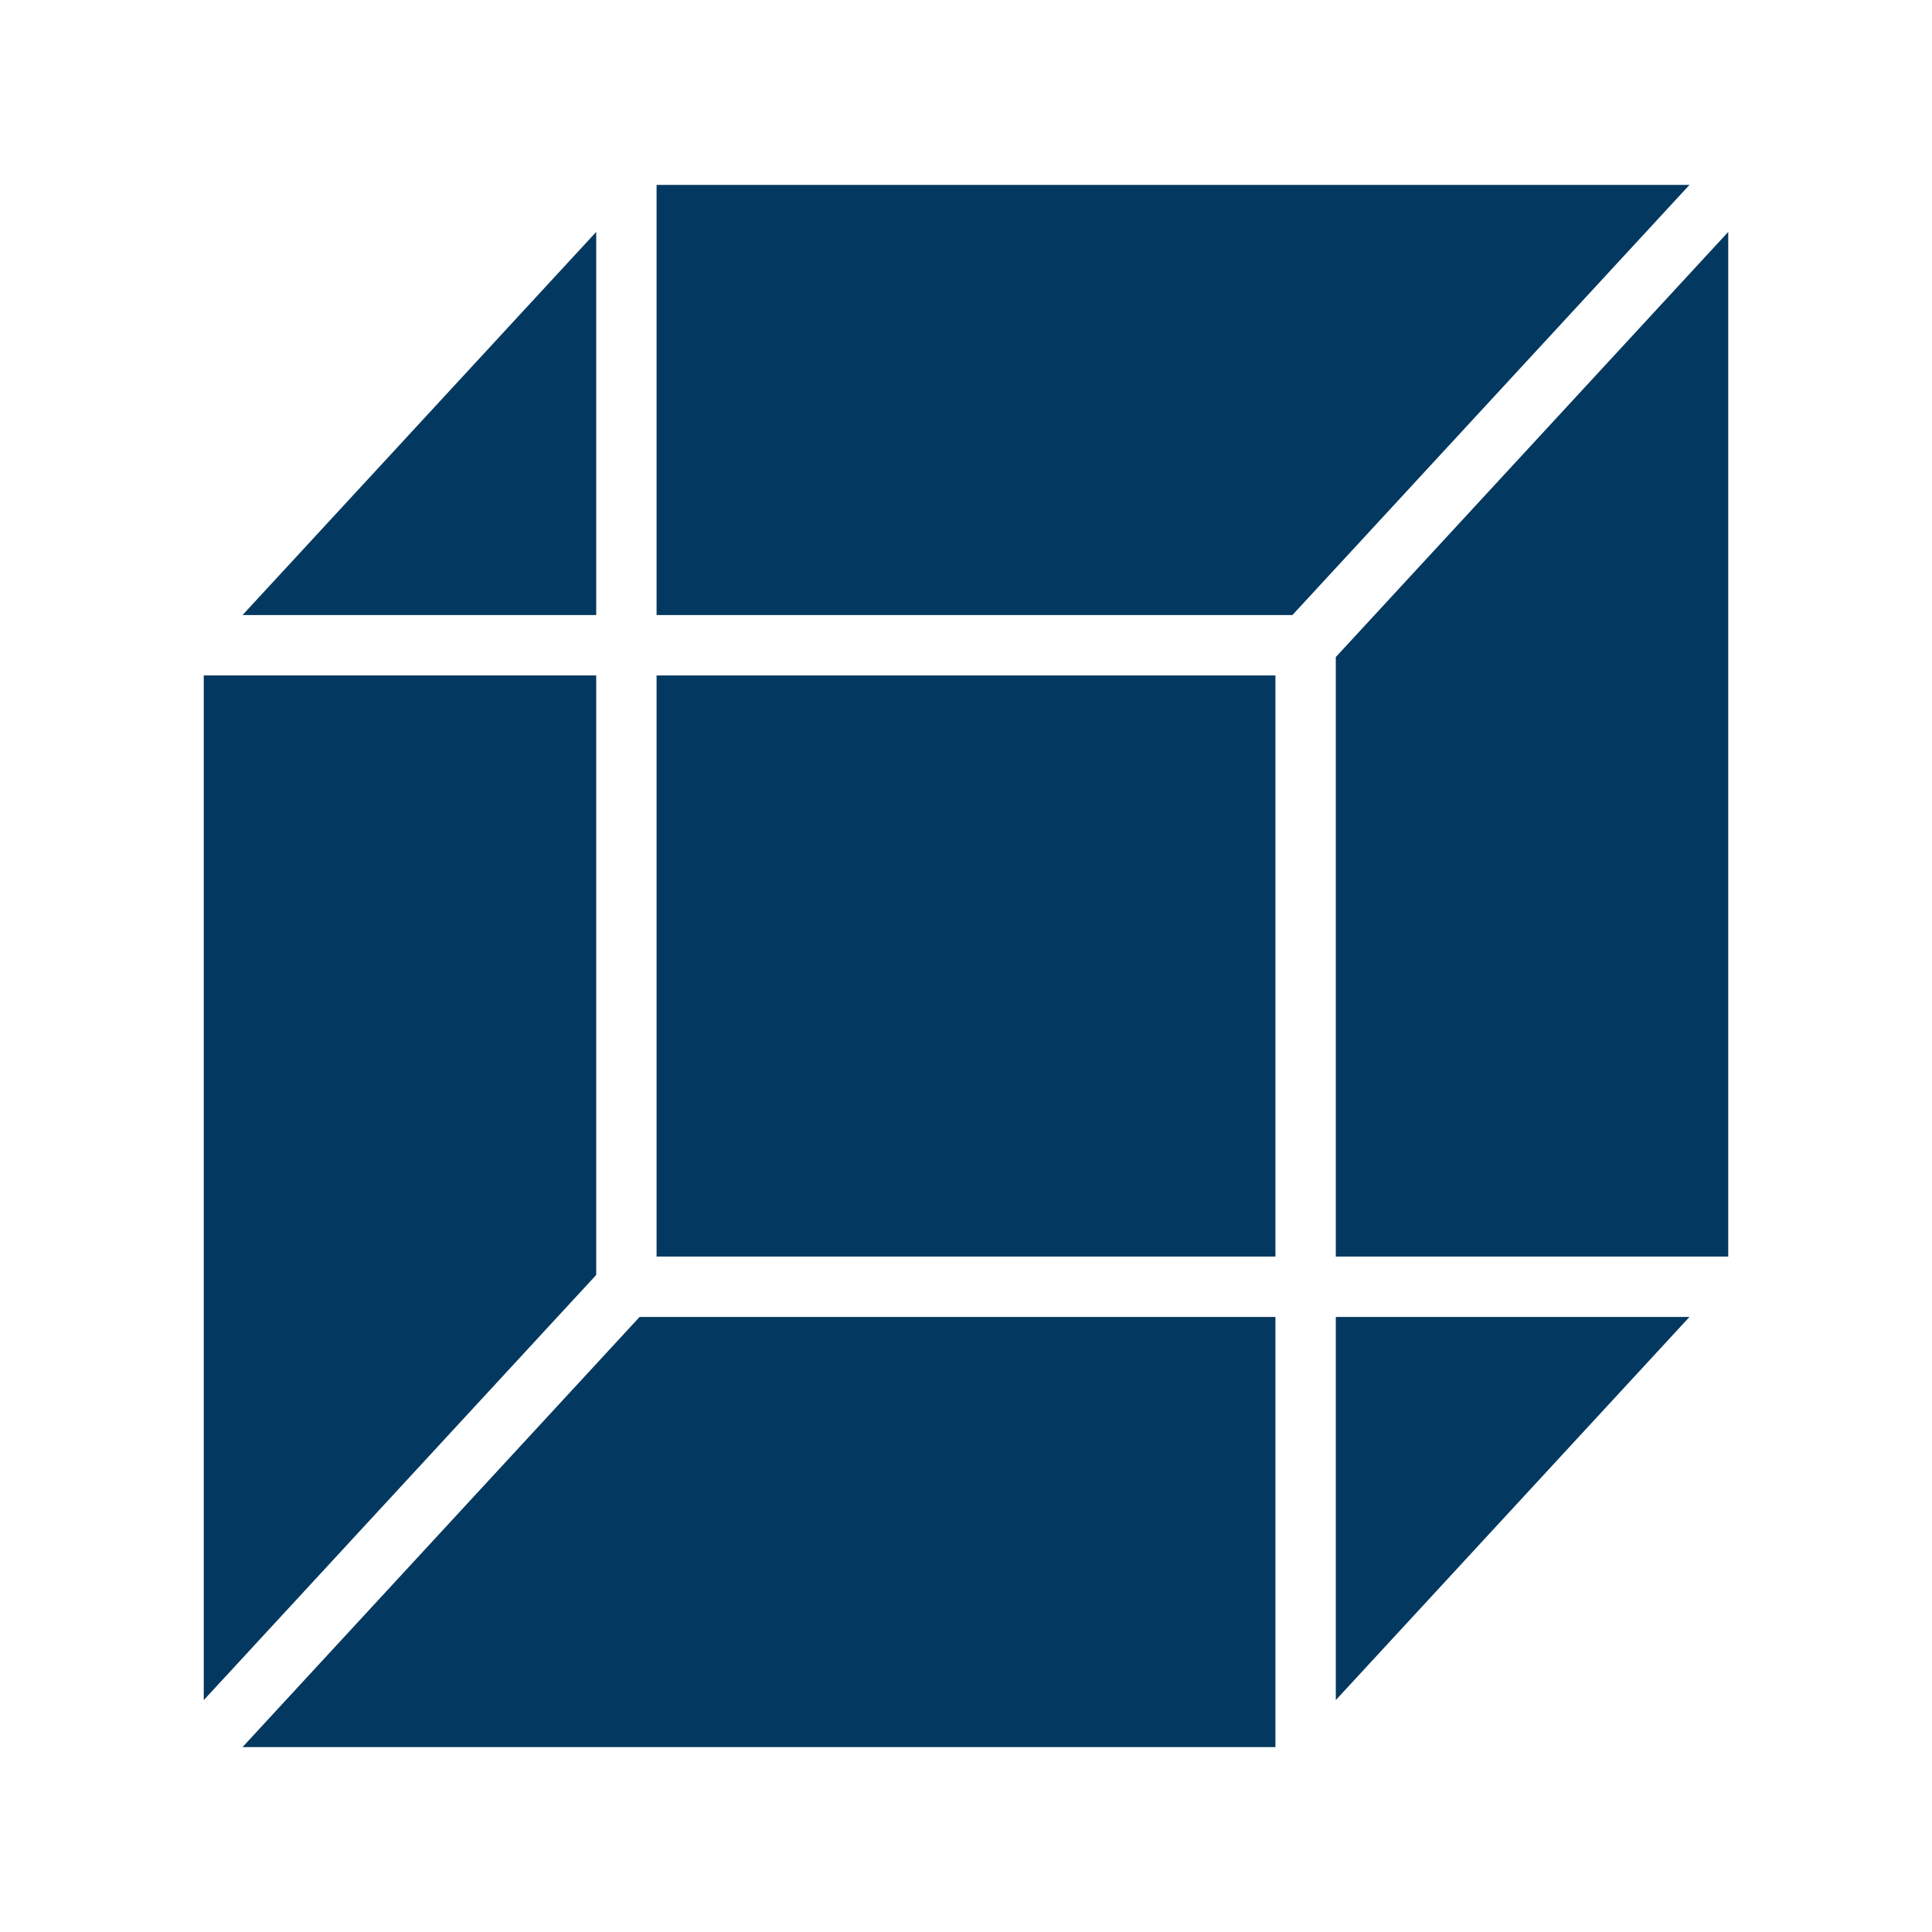
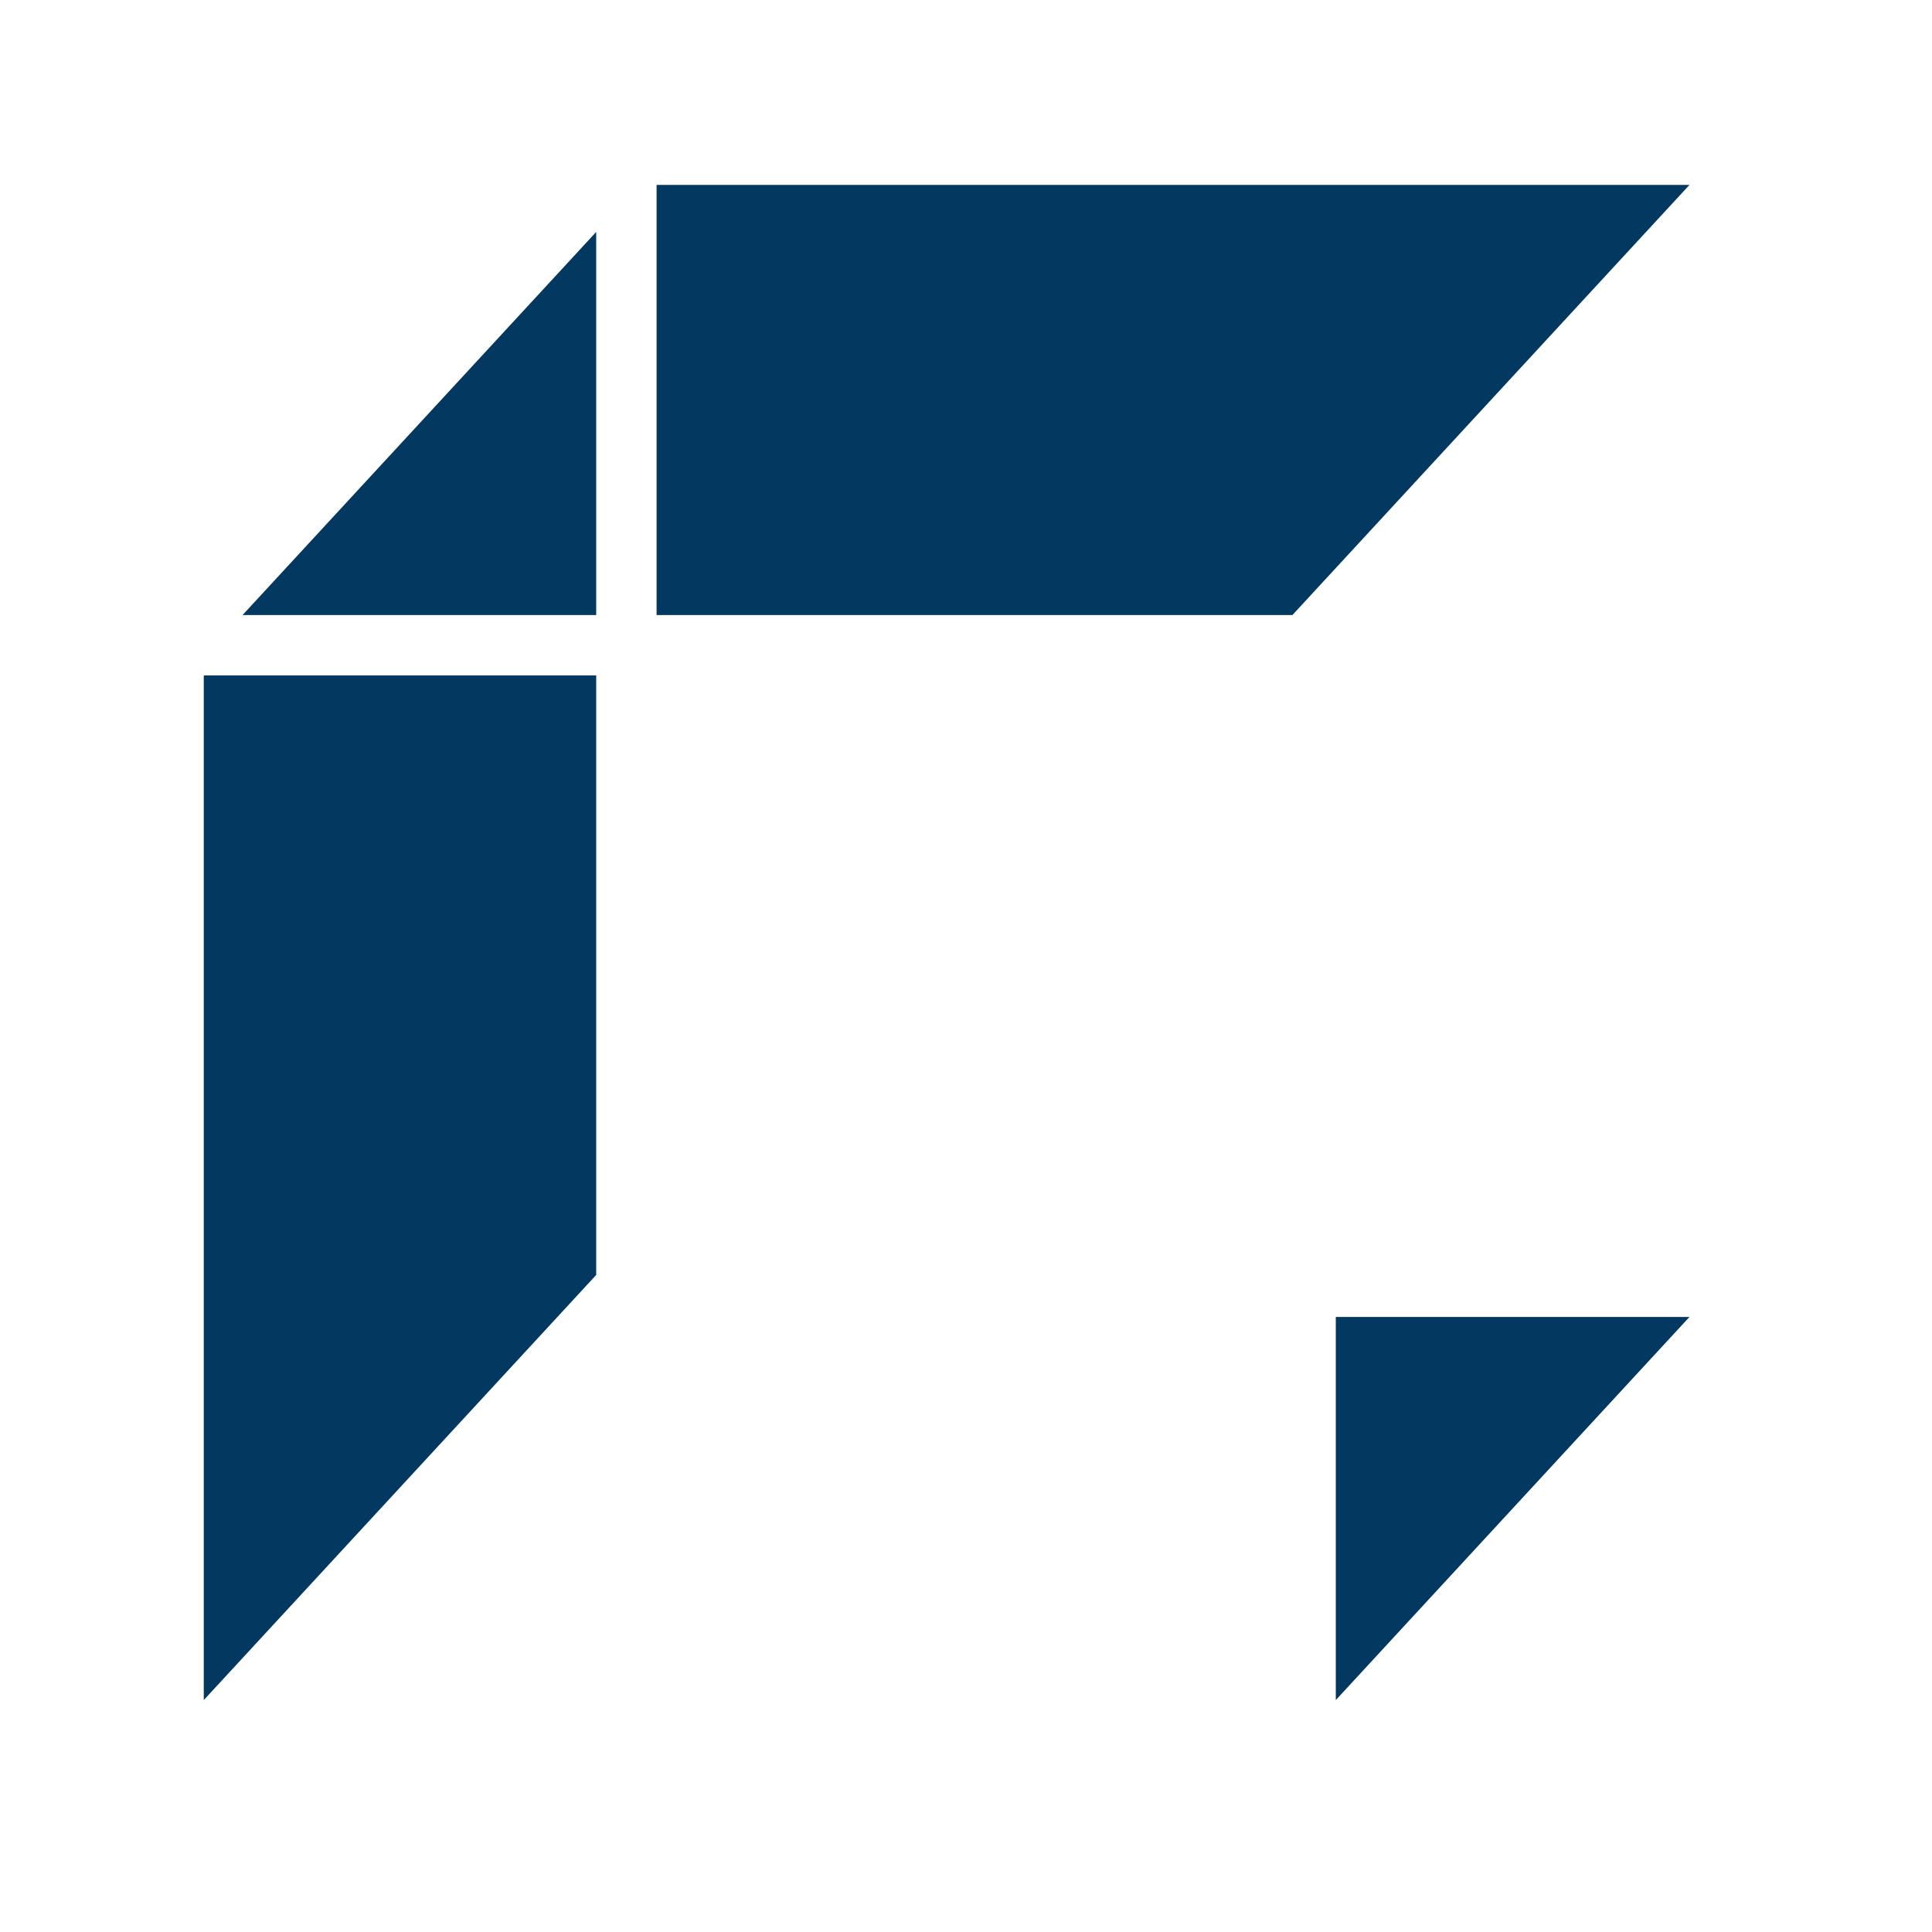
<svg xmlns="http://www.w3.org/2000/svg" height="100px" width="100px" fill="#033860" data-name="Layer 1" viewBox="0 0 512 512" x="0px" y="0px">
  <title>Cube</title>
  <g data-name="Group">
-     <rect data-name="Path" x="174" y="179" width="164" height="154" />
    <polygon data-name="Path" points="354 349 354 450.539 447.728 349 354 349" />
    <polygon data-name="Path" points="158 61.461 64.272 163 158 163 158 61.461" />
-     <polygon data-name="Path" points="338 463 338 349 169.503 349 64.272 463 338 463" />
    <polygon data-name="Path" points="158 179 54 179 54 450.539 158 337.872 158 179" />
-     <polygon data-name="Path" points="354 333 458 333 458 61.461 354 174.128 354 333" />
    <polygon data-name="Path" points="447.728 49 174 49 174 163 342.497 163 447.728 49" />
  </g>
</svg>